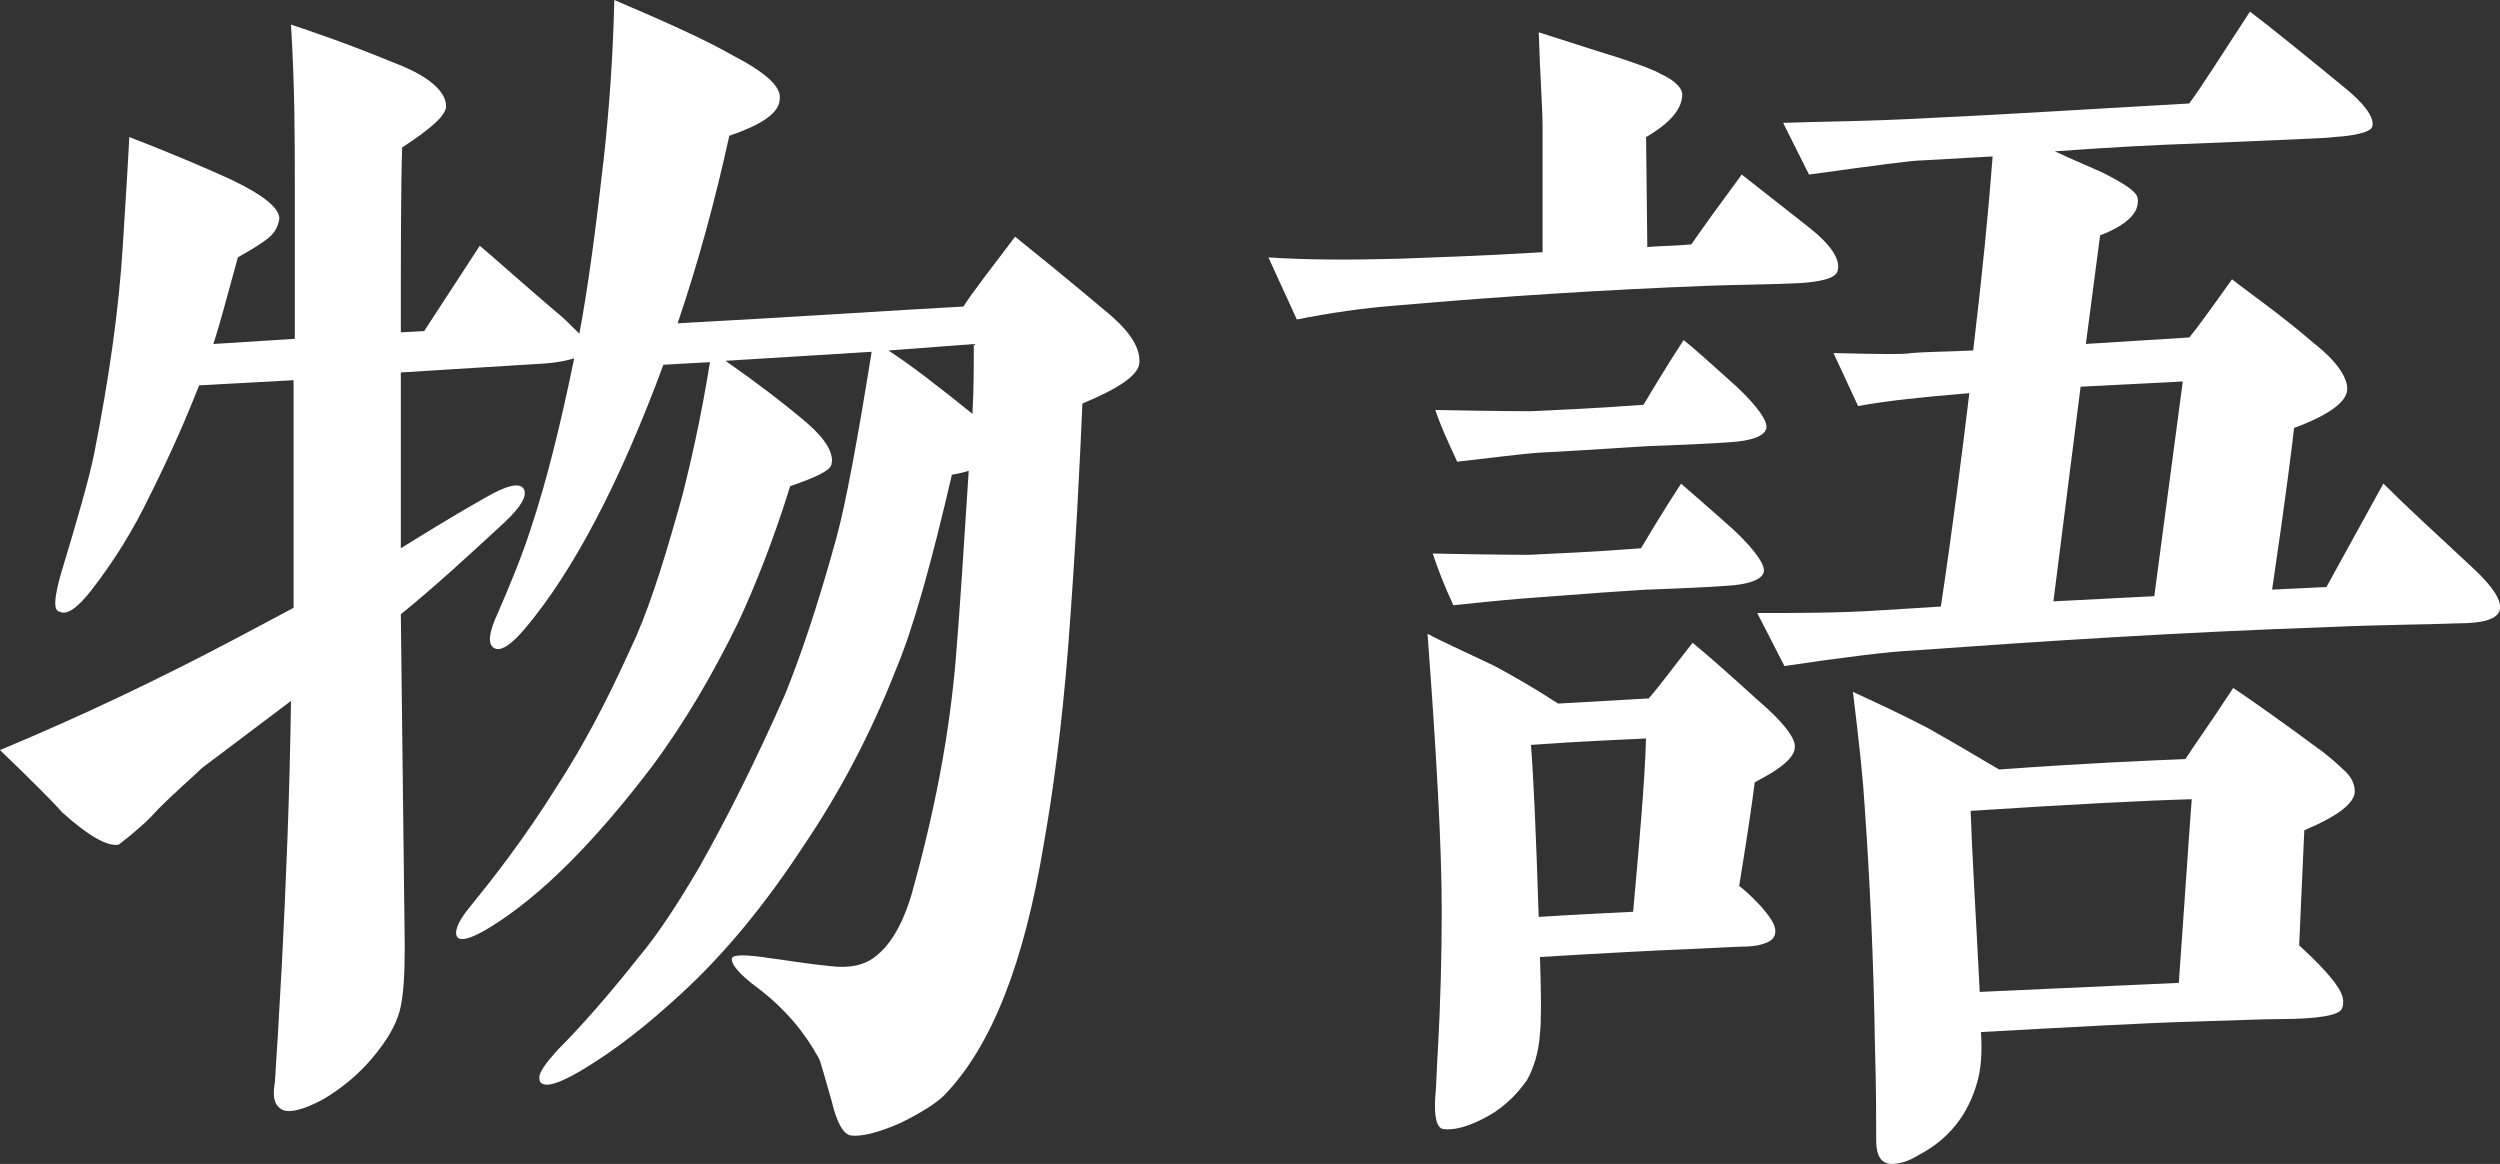
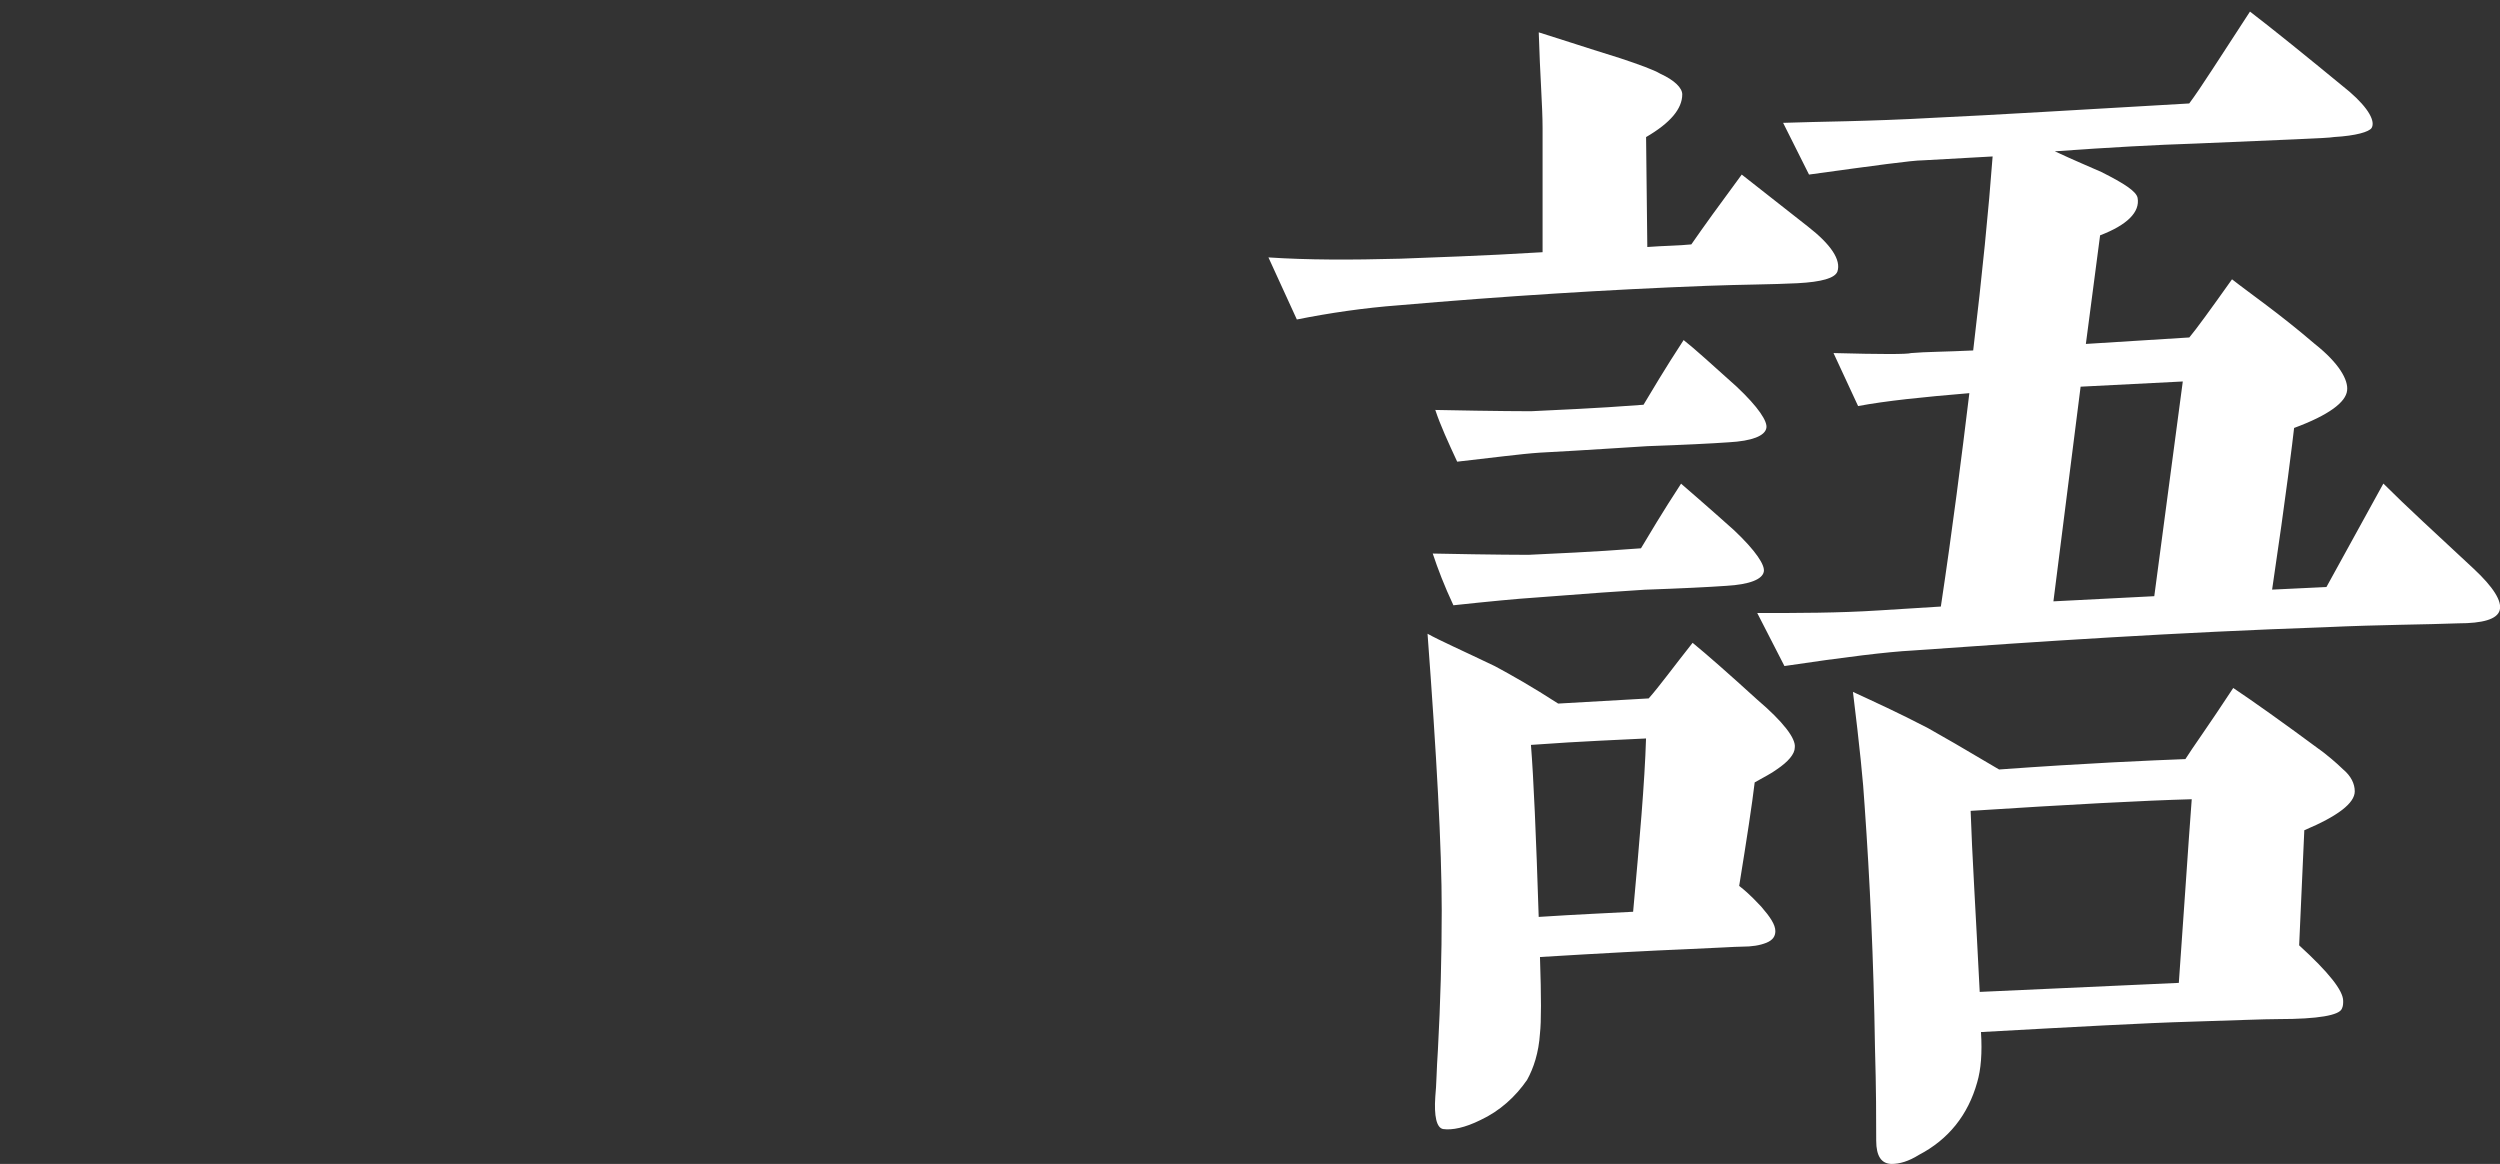
<svg xmlns="http://www.w3.org/2000/svg" version="1.1" x="0px" y="0px" width="54.806px" height="25.516px" viewBox="0 0 54.806 25.516" style="enable-background:new 0 0 54.806 25.516;" xml:space="preserve">
  <rect x="0" y="0" width="54.806" height="25.516" fill="#333333" stroke="none" />
  <style type="text/css">
	.st0{fill:#FFFFFF;}
</style>
  <defs>
</defs>
  <g>
    <g>
-       <path class="st0" d="M23.729,8.846c-0.057,1.304-0.141,3.09-0.312,5.33c-0.141,1.786-0.34,3.231-0.537,4.338    c-0.426,2.579-1.135,4.422-2.184,5.5c-0.17,0.17-0.482,0.368-0.936,0.595c-0.51,0.228-0.879,0.312-1.105,0.284    c-0.17-0.028-0.312-0.284-0.426-0.766c-0.17-0.596-0.256-0.907-0.283-0.936c-0.312-0.567-0.736-1.077-1.332-1.531    c-0.426-0.312-0.596-0.539-0.568-0.652c0.029-0.085,0.312-0.085,0.852,0c0.256,0.028,0.709,0.113,1.305,0.171    c0.424,0.057,0.736-0.029,0.936-0.171c0.367-0.255,0.65-0.737,0.85-1.417c0.482-1.729,0.822-3.431,0.965-5.16    c0.084-0.992,0.17-2.354,0.283-4.11c-0.086,0.028-0.199,0.057-0.369,0.085c-0.453,1.956-0.85,3.373-1.219,4.252    c-0.566,1.446-1.248,2.722-2.014,3.856c-0.85,1.304-1.758,2.409-2.721,3.288c-0.709,0.652-1.418,1.22-2.184,1.673    c-0.482,0.283-0.766,0.368-0.879,0.255c-0.027-0.028-0.027-0.085-0.027-0.113c0-0.113,0.141-0.312,0.396-0.595    c0.539-0.539,1.133-1.22,1.785-2.042c0.426-0.51,0.852-1.162,1.334-1.984c0.623-1.105,1.246-2.354,1.871-3.771    c0.311-0.766,0.707-1.899,1.133-3.459c0.199-0.737,0.453-2.098,0.766-4.054L15.904,7.91c0.652,0.453,1.248,0.907,1.785,1.36    c0.426,0.369,0.596,0.681,0.539,0.907c-0.027,0.143-0.34,0.284-0.906,0.482c-0.369,1.19-0.766,2.183-1.135,2.977    c-0.539,1.105-1.162,2.184-1.9,3.176c-1.275,1.673-2.438,2.835-3.543,3.516c-0.369,0.227-0.623,0.312-0.709,0.227    c-0.084-0.085-0.027-0.312,0.227-0.624c0.482-0.596,1.191-1.475,1.984-2.75c0.766-1.19,1.277-2.296,1.701-3.231    c0.369-0.851,0.682-1.9,1.021-3.119c0.17-0.681,0.396-1.645,0.596-2.892l-1.021,0.057c-0.963,2.608-1.984,4.536-3.033,5.783    c-0.312,0.369-0.539,0.511-0.68,0.426c-0.143-0.085-0.115-0.341,0.084-0.766c0.283-0.652,0.539-1.275,0.738-1.899    c0.311-0.936,0.623-2.155,0.936-3.686c-0.086,0.028-0.285,0.085-0.625,0.113L8.787,8.165v3.855    c0.369-0.227,0.992-0.623,1.844-1.105c0.482-0.283,0.766-0.34,0.85-0.198c0.086,0.142-0.057,0.396-0.424,0.737    c-0.766,0.709-1.504,1.389-2.27,2.013l0.086,7.286c0,0.624-0.029,1.105-0.113,1.418c-0.086,0.312-0.283,0.651-0.596,1.021    c-0.312,0.368-0.652,0.651-1.078,0.907C6.662,24.325,6.35,24.41,6.18,24.325c-0.143-0.085-0.199-0.227-0.17-0.482    c0.027-0.142,0.027-0.368,0.057-0.765c0.027-0.369,0.057-1.021,0.113-1.957c0.086-1.7,0.17-3.629,0.199-5.755l-1.957,1.475    c-0.199,0.198-0.539,0.481-0.965,0.907c-0.197,0.227-0.48,0.481-0.85,0.766c-0.227,0.057-0.652-0.171-1.248-0.709    C1.162,17.578,0.707,17.124,0,16.443c1.842-0.766,3.543-1.587,5.102-2.409l1.334-0.709v-4.99l-2.07,0.113    c-0.256,0.652-0.596,1.446-1.078,2.41c-0.367,0.766-0.793,1.446-1.275,2.069c-0.311,0.397-0.539,0.567-0.709,0.482    c-0.141-0.028-0.113-0.312,0.029-0.822c0.369-1.219,0.623-2.098,0.736-2.665c0.312-1.588,0.539-3.118,0.625-4.564    c0.027-0.481,0.084-1.275,0.141-2.354c0.879,0.341,1.617,0.652,2.24,0.936c0.709,0.341,1.049,0.624,1.049,0.851    C6.094,4.99,6.01,5.132,5.811,5.273C5.613,5.415,5.414,5.528,5.215,5.642C4.988,6.464,4.818,7.116,4.678,7.541l1.785-0.113V4.026    c0-0.964,0-2.127-0.084-3.487C6.803,0.681,7.568,0.936,8.674,1.39c0.738,0.283,1.105,0.623,1.105,0.936    c0,0.198-0.311,0.481-0.963,0.907C8.787,4.111,8.787,5.472,8.787,7.286l0.512-0.028l1.219-1.871    c0.369,0.312,0.936,0.822,1.701,1.475c0.113,0.085,0.283,0.255,0.482,0.453c0.197-1.049,0.367-2.353,0.537-3.855    C13.352,2.41,13.438,1.276,13.467,0c1.133,0.482,2.012,0.879,2.607,1.22c0.709,0.368,1.049,0.68,1.021,0.936    c0,0.312-0.369,0.566-1.107,0.821c-0.311,1.418-0.68,2.778-1.133,4.111c2.637-0.142,4.705-0.283,6.266-0.368    c0.197-0.312,0.596-0.822,1.133-1.531c0.455,0.368,1.162,0.936,2.1,1.729c0.453,0.396,0.65,0.737,0.623,1.049    C24.947,8.222,24.551,8.506,23.729,8.846z M19.477,7.684c0.482,0.312,1.105,0.794,1.842,1.389    c0.029-0.538,0.029-1.049,0.029-1.531L19.477,7.684z" />
      <path class="st0" d="M39.402,6.209c-0.539,0.028-1.219,0.028-1.984,0.057c-2.211,0.085-4.451,0.227-6.748,0.426    c-0.766,0.057-1.531,0.17-2.24,0.312l-0.623-1.361c0.852,0.057,1.814,0.057,2.893,0.028c0.68-0.028,1.729-0.057,3.117-0.142V2.807    c0-0.481-0.057-1.162-0.084-2.098c0.369,0.113,0.963,0.312,1.785,0.567c0.426,0.142,0.738,0.255,0.879,0.34    c0.312,0.142,0.482,0.312,0.482,0.453c0,0.312-0.256,0.624-0.793,0.936l0.027,2.41c0.369-0.028,0.682-0.028,0.965-0.057    c0.254-0.368,0.623-0.879,1.105-1.531l1.445,1.135c0.51,0.396,0.738,0.736,0.652,0.992C40.225,6.096,39.941,6.181,39.402,6.209z     M38.949,16.869c-0.113,0.085-0.283,0.17-0.482,0.283c-0.057,0.482-0.17,1.219-0.34,2.269c0.254,0.198,0.396,0.368,0.482,0.453    c0.197,0.227,0.311,0.396,0.311,0.539c0,0.113-0.057,0.198-0.197,0.255c-0.143,0.057-0.312,0.085-0.539,0.085    c-0.143,0-0.539,0.028-1.248,0.057s-1.785,0.085-3.176,0.17c0.029,0.879,0.029,1.418,0,1.673    c-0.027,0.426-0.141,0.766-0.283,1.021c-0.254,0.369-0.596,0.681-1.02,0.879c-0.342,0.17-0.625,0.227-0.822,0.198    c-0.143-0.028-0.199-0.283-0.17-0.708c0.027-0.256,0.027-0.596,0.057-1.021c0.057-1.05,0.084-2.07,0.084-3.062    c0-1.389-0.113-3.402-0.311-6.067c0.254,0.143,0.764,0.369,1.473,0.709c0.369,0.198,0.822,0.454,1.391,0.822l1.984-0.113    c0.227-0.255,0.537-0.681,0.963-1.219c0.312,0.255,0.795,0.68,1.418,1.247c0.566,0.482,0.85,0.851,0.822,1.049    C39.346,16.528,39.203,16.699,38.949,16.869z M37.844,12.843c-0.398,0.028-0.992,0.057-1.787,0.085    c-0.482,0.028-1.275,0.085-2.381,0.171c-0.426,0.028-1.021,0.085-1.814,0.17c-0.199-0.426-0.34-0.794-0.453-1.134    c1.359,0.028,2.068,0.028,2.098,0.028c0.539-0.028,1.359-0.057,2.467-0.143c0.17-0.283,0.453-0.765,0.879-1.417    c0.227,0.198,0.623,0.538,1.162,1.021c0.48,0.453,0.68,0.766,0.652,0.907C38.637,12.701,38.354,12.814,37.844,12.843z M37.9,9.696    c-0.398,0.028-0.992,0.057-1.787,0.085c-0.482,0.028-1.275,0.085-2.354,0.142c-0.424,0.028-1.049,0.113-1.814,0.198    c-0.197-0.425-0.367-0.794-0.48-1.134c1.359,0.028,2.068,0.028,2.098,0.028c0.539-0.028,1.361-0.057,2.467-0.142    c0.17-0.283,0.453-0.766,0.879-1.418c0.254,0.199,0.623,0.539,1.162,1.021c0.482,0.453,0.68,0.765,0.652,0.906    C38.693,9.555,38.41,9.668,37.9,9.696z M33.562,16.33c0.057,0.709,0.113,1.984,0.17,3.771c0.879-0.057,1.559-0.085,2.07-0.113    c0.141-1.56,0.254-2.835,0.283-3.799C35.574,16.217,34.725,16.245,33.562,16.33z M53.889,13.665    c-0.707,0.028-1.672,0.028-2.92,0.085c-3.26,0.113-6.266,0.312-9.043,0.511c-0.539,0.028-1.475,0.142-2.807,0.34l-0.596-1.162    c0.879,0,1.785,0,2.664-0.057l1.361-0.085c0.256-1.701,0.453-3.261,0.625-4.678c-1.021,0.085-1.844,0.17-2.439,0.283L40.195,7.74    c1.051,0.028,1.617,0.028,1.701,0c0.312-0.028,0.766-0.028,1.361-0.057c0.199-1.673,0.34-3.091,0.426-4.253l-1.531,0.085    c-0.227,0-1.049,0.113-2.494,0.312L39.09,2.693c0.738-0.028,1.844-0.028,3.346-0.113c1.248-0.057,3.09-0.17,5.557-0.312    c0.256-0.341,0.682-1.021,1.332-2.014c0.482,0.369,1.221,0.965,2.184,1.758c0.426,0.369,0.566,0.652,0.482,0.794    c-0.057,0.085-0.34,0.17-0.822,0.198c-0.143,0.029-1.135,0.058-3.033,0.143c-0.879,0.028-1.9,0.085-3.09,0.17    c0.424,0.198,0.766,0.34,1.02,0.453c0.51,0.256,0.766,0.426,0.795,0.567c0.057,0.312-0.229,0.596-0.822,0.822l-0.312,2.381    l2.268-0.142c0.143-0.17,0.453-0.595,0.936-1.275c0.396,0.312,1.021,0.737,1.814,1.417c0.539,0.426,0.738,0.794,0.709,1.021    c-0.027,0.255-0.396,0.538-1.162,0.821c-0.029,0.256-0.17,1.446-0.482,3.544l1.191-0.057l1.248-2.268    c0.48,0.481,1.162,1.105,1.984,1.871c0.424,0.396,0.623,0.709,0.566,0.907S54.428,13.665,53.889,13.665z M50.516,18.201    l-0.113,2.523c0.652,0.596,0.965,0.992,0.965,1.219c0,0.057,0,0.113-0.029,0.171c-0.057,0.142-0.51,0.227-1.389,0.227    c-0.312,0-0.965,0.028-1.928,0.057c-0.992,0.028-2.523,0.113-4.594,0.227c0.029,0.454,0,0.822-0.084,1.105    c-0.199,0.709-0.625,1.248-1.277,1.588c-0.227,0.142-0.424,0.198-0.594,0.198c-0.227,0-0.342-0.17-0.342-0.51    c0-0.454,0-1.135-0.027-2.042c-0.029-1.928-0.113-3.686-0.227-5.301c-0.029-0.511-0.113-1.333-0.256-2.495    c0.426,0.198,0.992,0.453,1.645,0.794c0.256,0.142,0.795,0.453,1.559,0.907c1.957-0.142,3.318-0.198,4.084-0.228    c0.141-0.227,0.51-0.736,1.049-1.559c0.424,0.283,1.105,0.766,1.984,1.417c0.254,0.199,0.396,0.341,0.426,0.369    c0.17,0.142,0.254,0.312,0.254,0.481C51.621,17.606,51.254,17.89,50.516,18.201z M43.201,17.776    c0.029,0.907,0.113,2.239,0.199,3.969l4.365-0.198c0.113-1.56,0.199-2.92,0.283-4.026C47,17.55,45.385,17.635,43.201,17.776z     M47.852,8.363l-2.24,0.114l-0.596,4.706l2.211-0.113L47.852,8.363z" />
    </g>
  </g>
</svg>